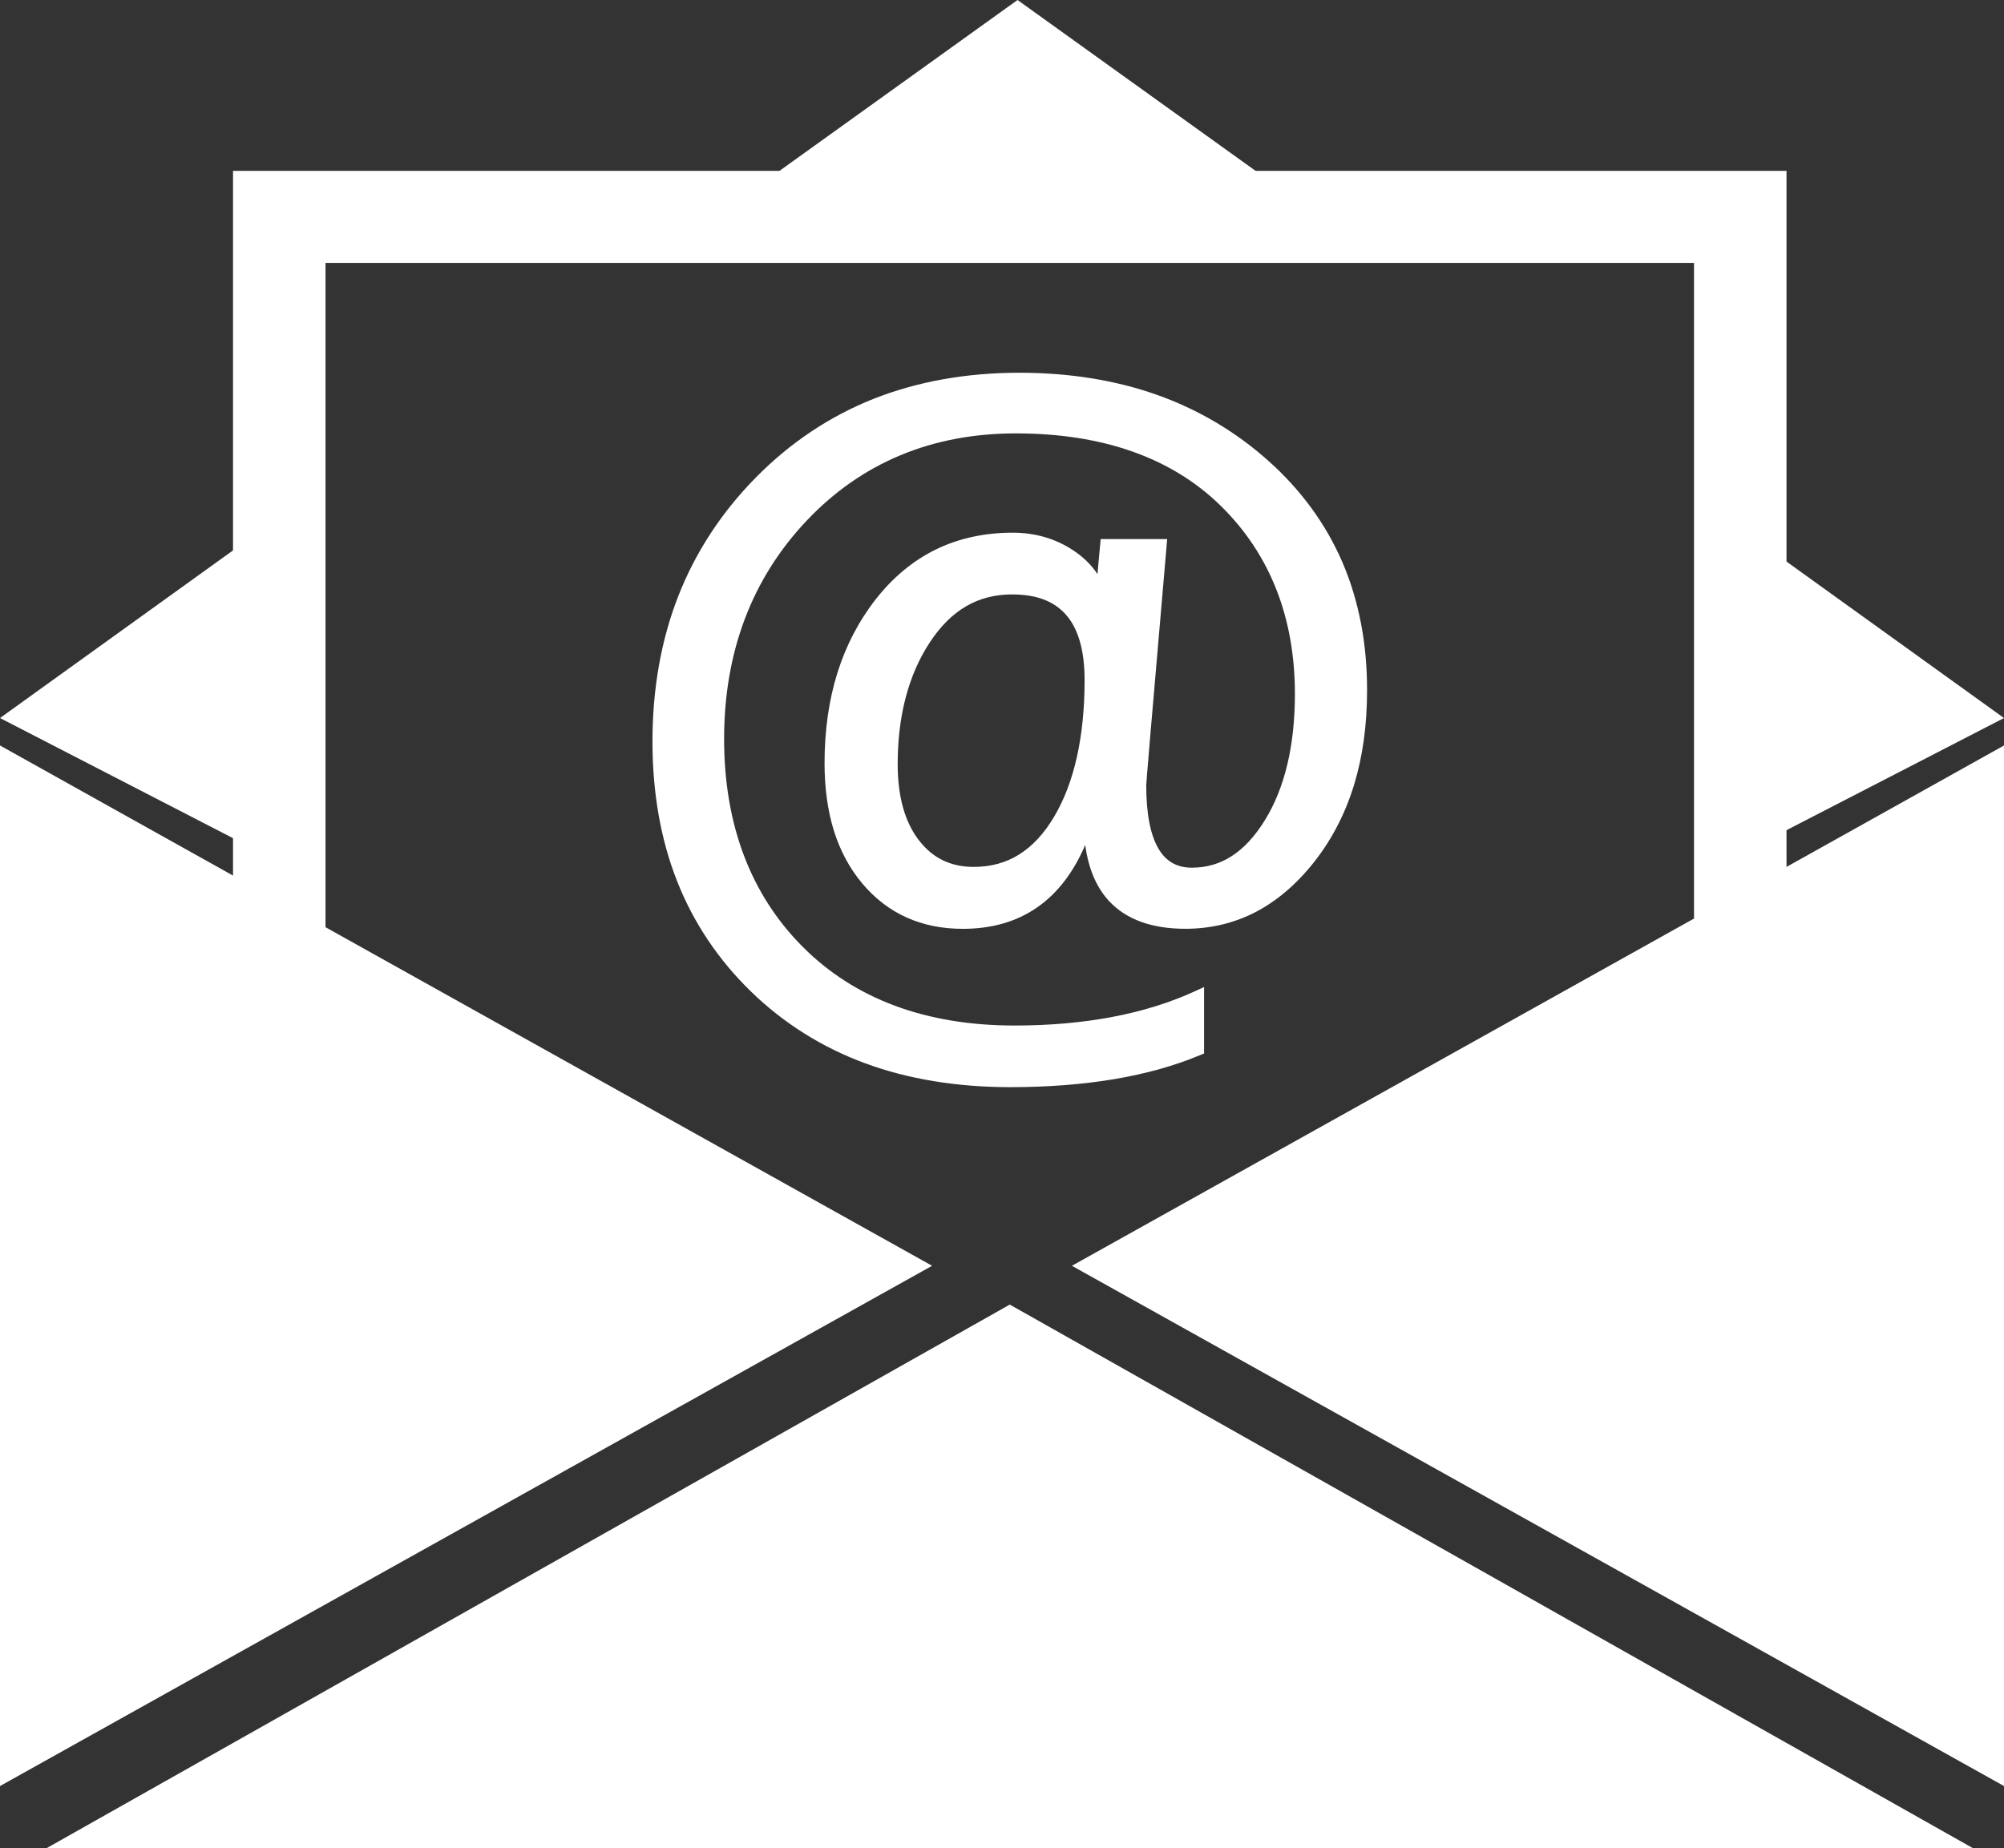
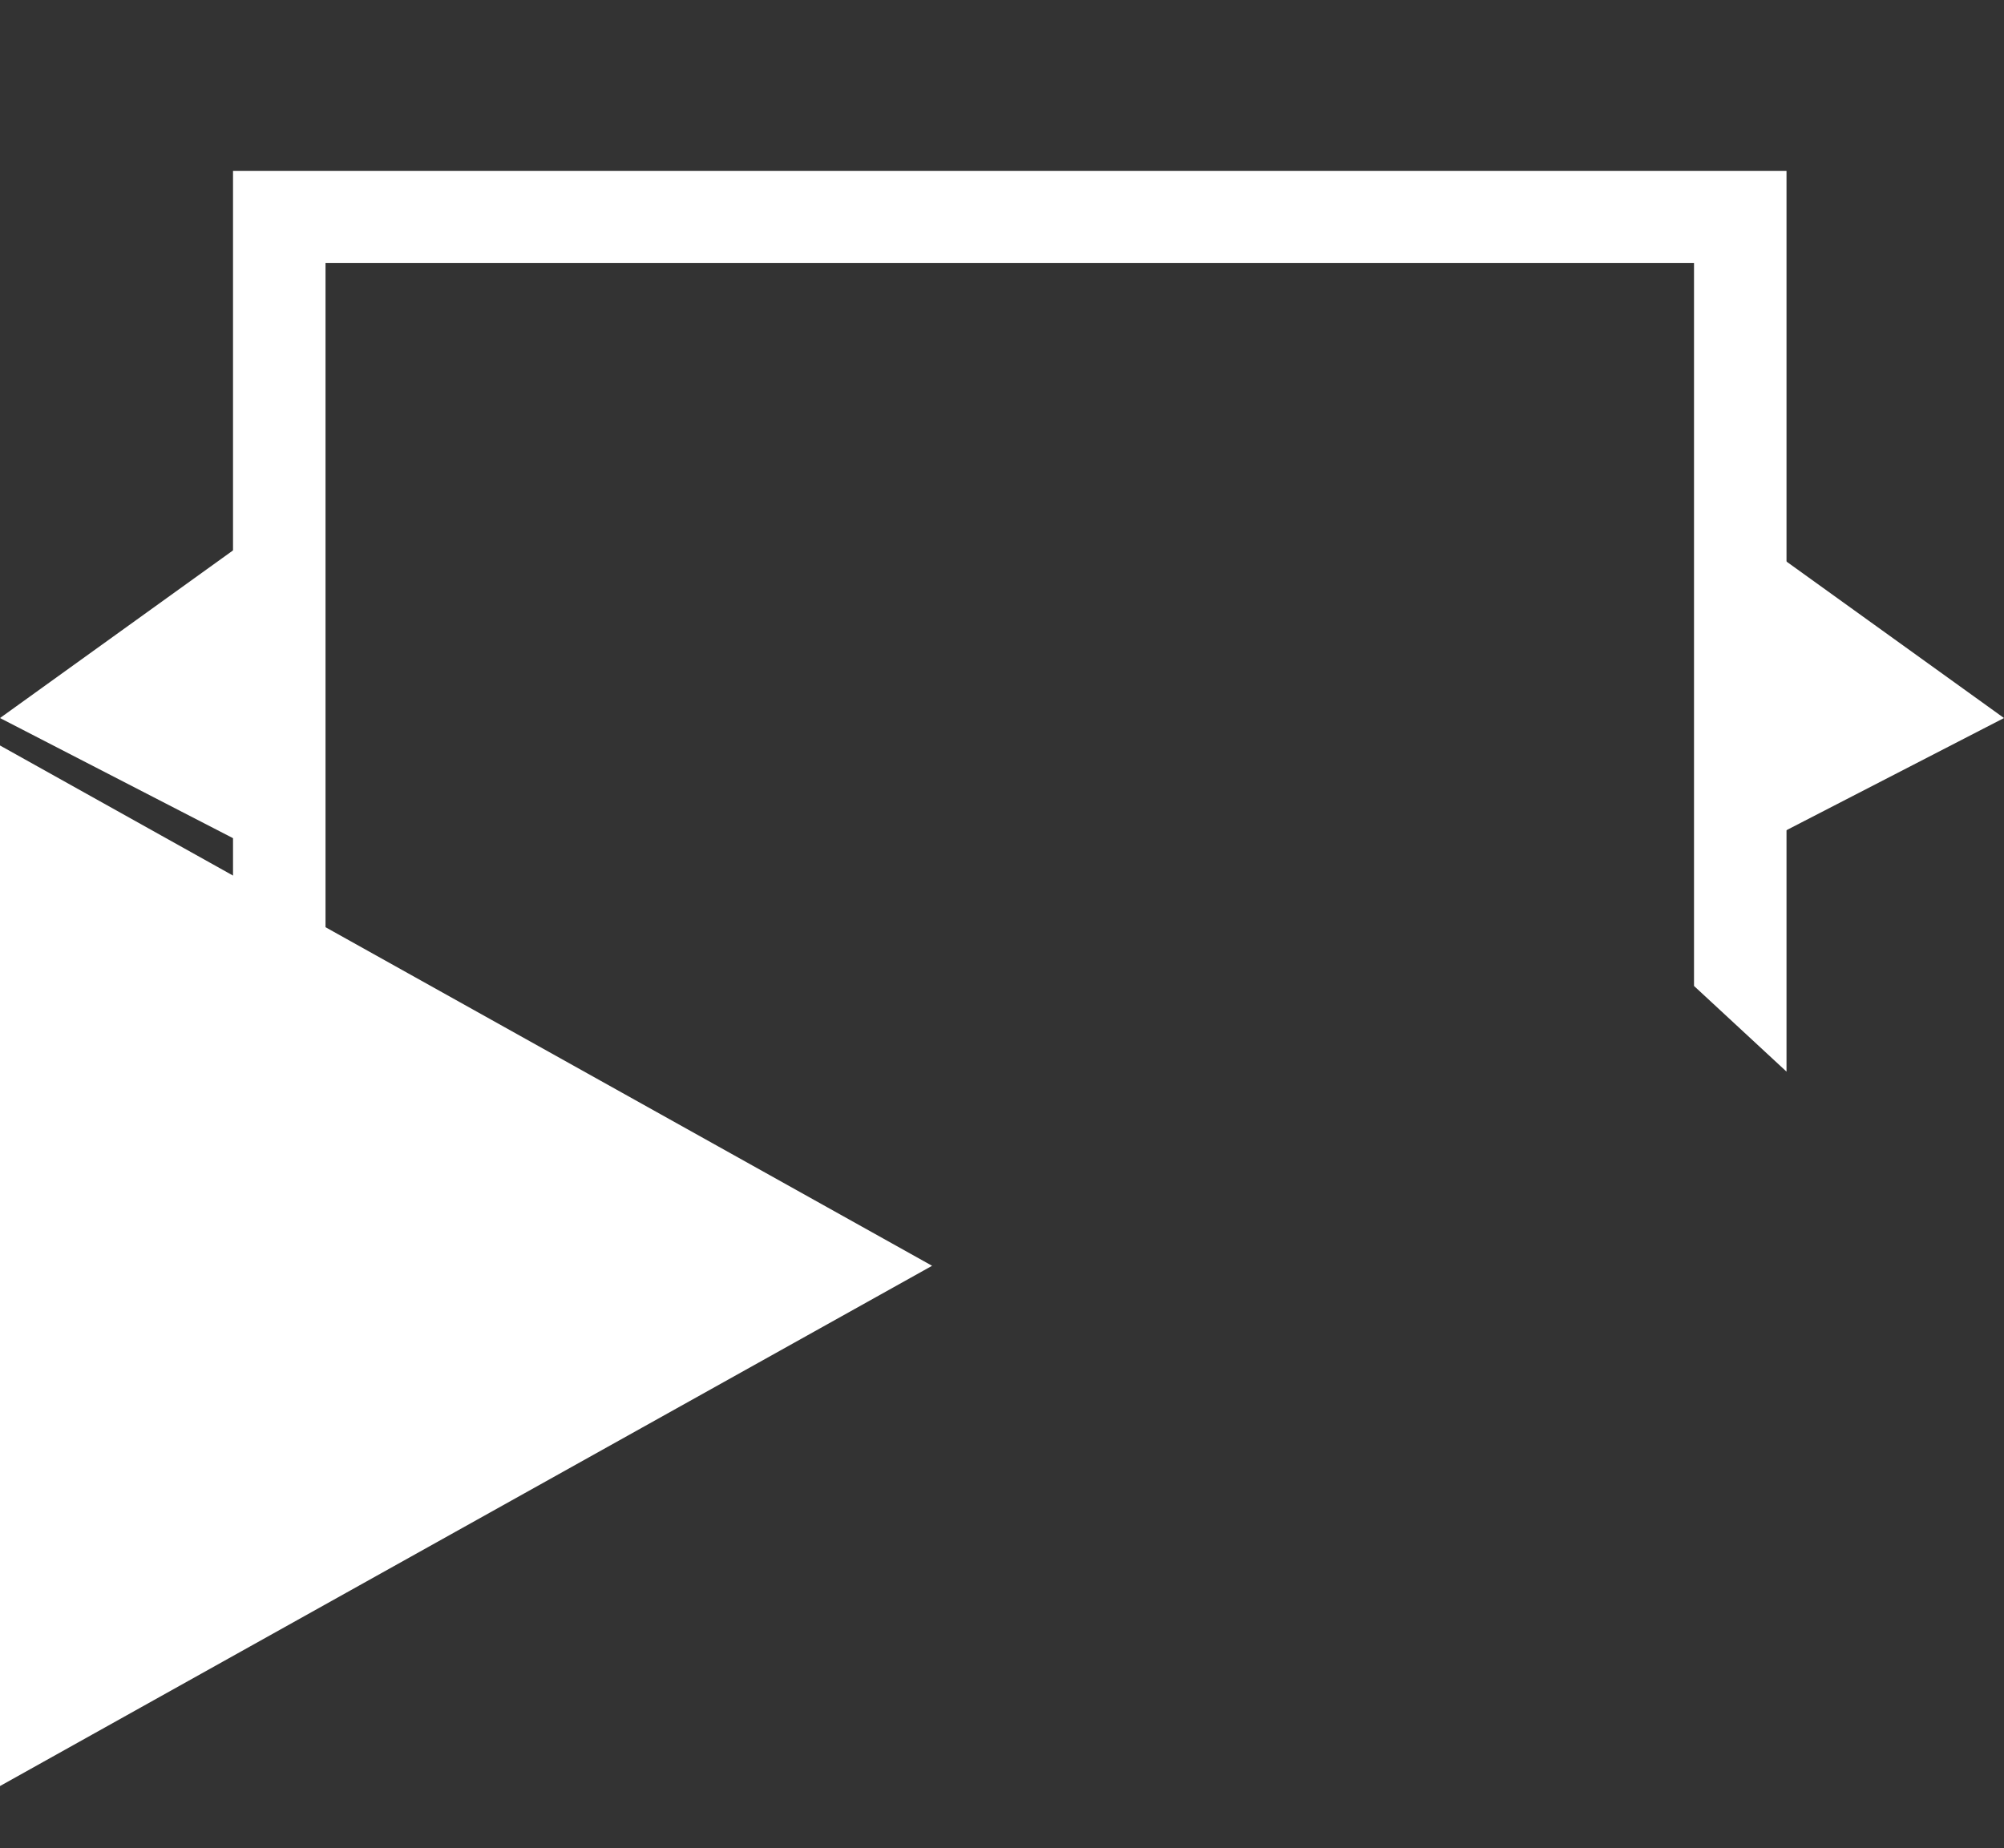
<svg xmlns="http://www.w3.org/2000/svg" width="129px" height="119px" viewBox="0 0 129 119" version="1.1">
  <rect x="0" y="0" width="129" height="119" fill="#333333" stroke="none" />
  <title>20A00E3E-CB23-458E-8EA4-E239AC15E7A0</title>
  <desc>Created with sketchtool.</desc>
  <defs />
  <g id="Page-1" stroke="none" stroke-width="1" fill="none" fill-rule="evenodd">
    <g id="Teaser-Footer-Desktop" transform="translate(-850, -599)" fill="#FFFFFF" fill-rule="nonzero">
      <g id="E-Mail-Icon" transform="translate(850, 599)">
        <polygon id="Shape" points="112 34 112 55 129 46.233" />
        <polygon id="Shape" points="17 34 0 46.233 17 55" />
-         <polygon id="Shape" points="85 14 65.5 0 46 14" />
        <polygon id="Shape" points="15 11 15 69 20.954 63.484 20.954 16.927 109.046 16.927 109.046 63.484 115 69 115 11" />
-         <polygon id="Shape" points="127 119 3 119 22.322 108.093 33.03 102.046 65 84 96.97 102.046 107.678 108.093" />
        <polygon id="Shape" points="60 81.502 24.193 101.491 14.299 107.015 0 115 0 48 14.299 55.985 20.224 59.294" />
-         <polygon id="Shape" points="129 48 129 115 114.701 107.015 104.807 101.491 69 81.502 108.776 59.294 114.701 55.985" />
-         <path d="M86.417,36.213 C85.358,33.754 83.752,31.548 81.638,29.664 C79.531,27.784 77.11,26.354 74.449,25.414 C71.794,24.477 68.822,24 65.619,24 C62.2,24 59.038,24.569 56.219,25.686 C53.401,26.807 50.849,28.514 48.645,30.756 C46.441,32.994 44.765,35.562 43.66,38.385 C42.558,41.203 42,44.352 42,47.745 C42,51.039 42.531,54.06 43.583,56.729 C44.635,59.405 46.238,61.798 48.341,63.843 C50.445,65.888 52.92,67.442 55.695,68.465 C58.463,69.484 61.602,70 65.028,70 C69.89,70 74.008,69.303 77.271,67.929 L77.508,67.83 L77.508,63.553 L76.95,63.81 C73.751,65.286 69.834,66.032 65.306,66.032 C59.602,66.032 55.014,64.323 51.664,60.956 C48.311,57.587 46.612,53.083 46.612,47.577 C46.612,41.975 48.402,37.245 51.935,33.514 C55.461,29.792 59.986,27.905 65.389,27.905 C70.999,27.905 75.444,29.48 78.6,32.587 C81.755,35.693 83.355,39.763 83.355,44.684 C83.355,48.011 82.7,50.753 81.411,52.83 C80.142,54.875 78.61,55.868 76.723,55.868 C75.754,55.868 75.05,55.463 74.566,54.635 C74.048,53.747 73.784,52.376 73.784,50.552 C73.791,50.355 74.025,47.508 75.097,35.128 L75.133,34.71 L70.852,34.71 L70.819,35.062 C70.749,35.815 70.692,36.449 70.645,36.965 C70.251,36.364 69.703,35.831 69.002,35.381 C67.887,34.664 66.605,34.299 65.192,34.299 C63.385,34.299 61.729,34.658 60.266,35.368 C58.804,36.078 57.498,37.153 56.389,38.566 C55.287,39.97 54.453,41.574 53.902,43.333 C53.354,45.085 53.077,47.041 53.077,49.145 C53.077,50.746 53.28,52.206 53.678,53.488 C54.082,54.78 54.696,55.924 55.504,56.883 C57.131,58.823 59.311,59.806 61.976,59.806 C65.676,59.806 68.321,57.991 69.857,54.408 C70.064,55.94 70.585,57.16 71.413,58.041 C72.512,59.211 74.158,59.803 76.305,59.803 C77.938,59.803 79.471,59.434 80.857,58.708 C82.236,57.985 83.505,56.89 84.631,55.453 C85.749,54.023 86.601,52.37 87.162,50.539 C87.719,48.718 88,46.673 88,44.461 C88.007,41.449 87.472,38.671 86.417,36.213 Z M69.817,43.78 C69.817,47.439 69.152,50.411 67.843,52.607 C66.554,54.766 64.865,55.818 62.684,55.818 C61.195,55.818 60.039,55.256 59.148,54.099 C58.243,52.925 57.785,51.278 57.785,49.207 C57.785,46.084 58.483,43.438 59.862,41.347 C61.225,39.28 62.951,38.274 65.145,38.274 C66.728,38.274 67.87,38.711 68.645,39.612 C69.423,40.516 69.817,41.919 69.817,43.78 Z" id="Shape" />
      </g>
    </g>
  </g>
</svg>